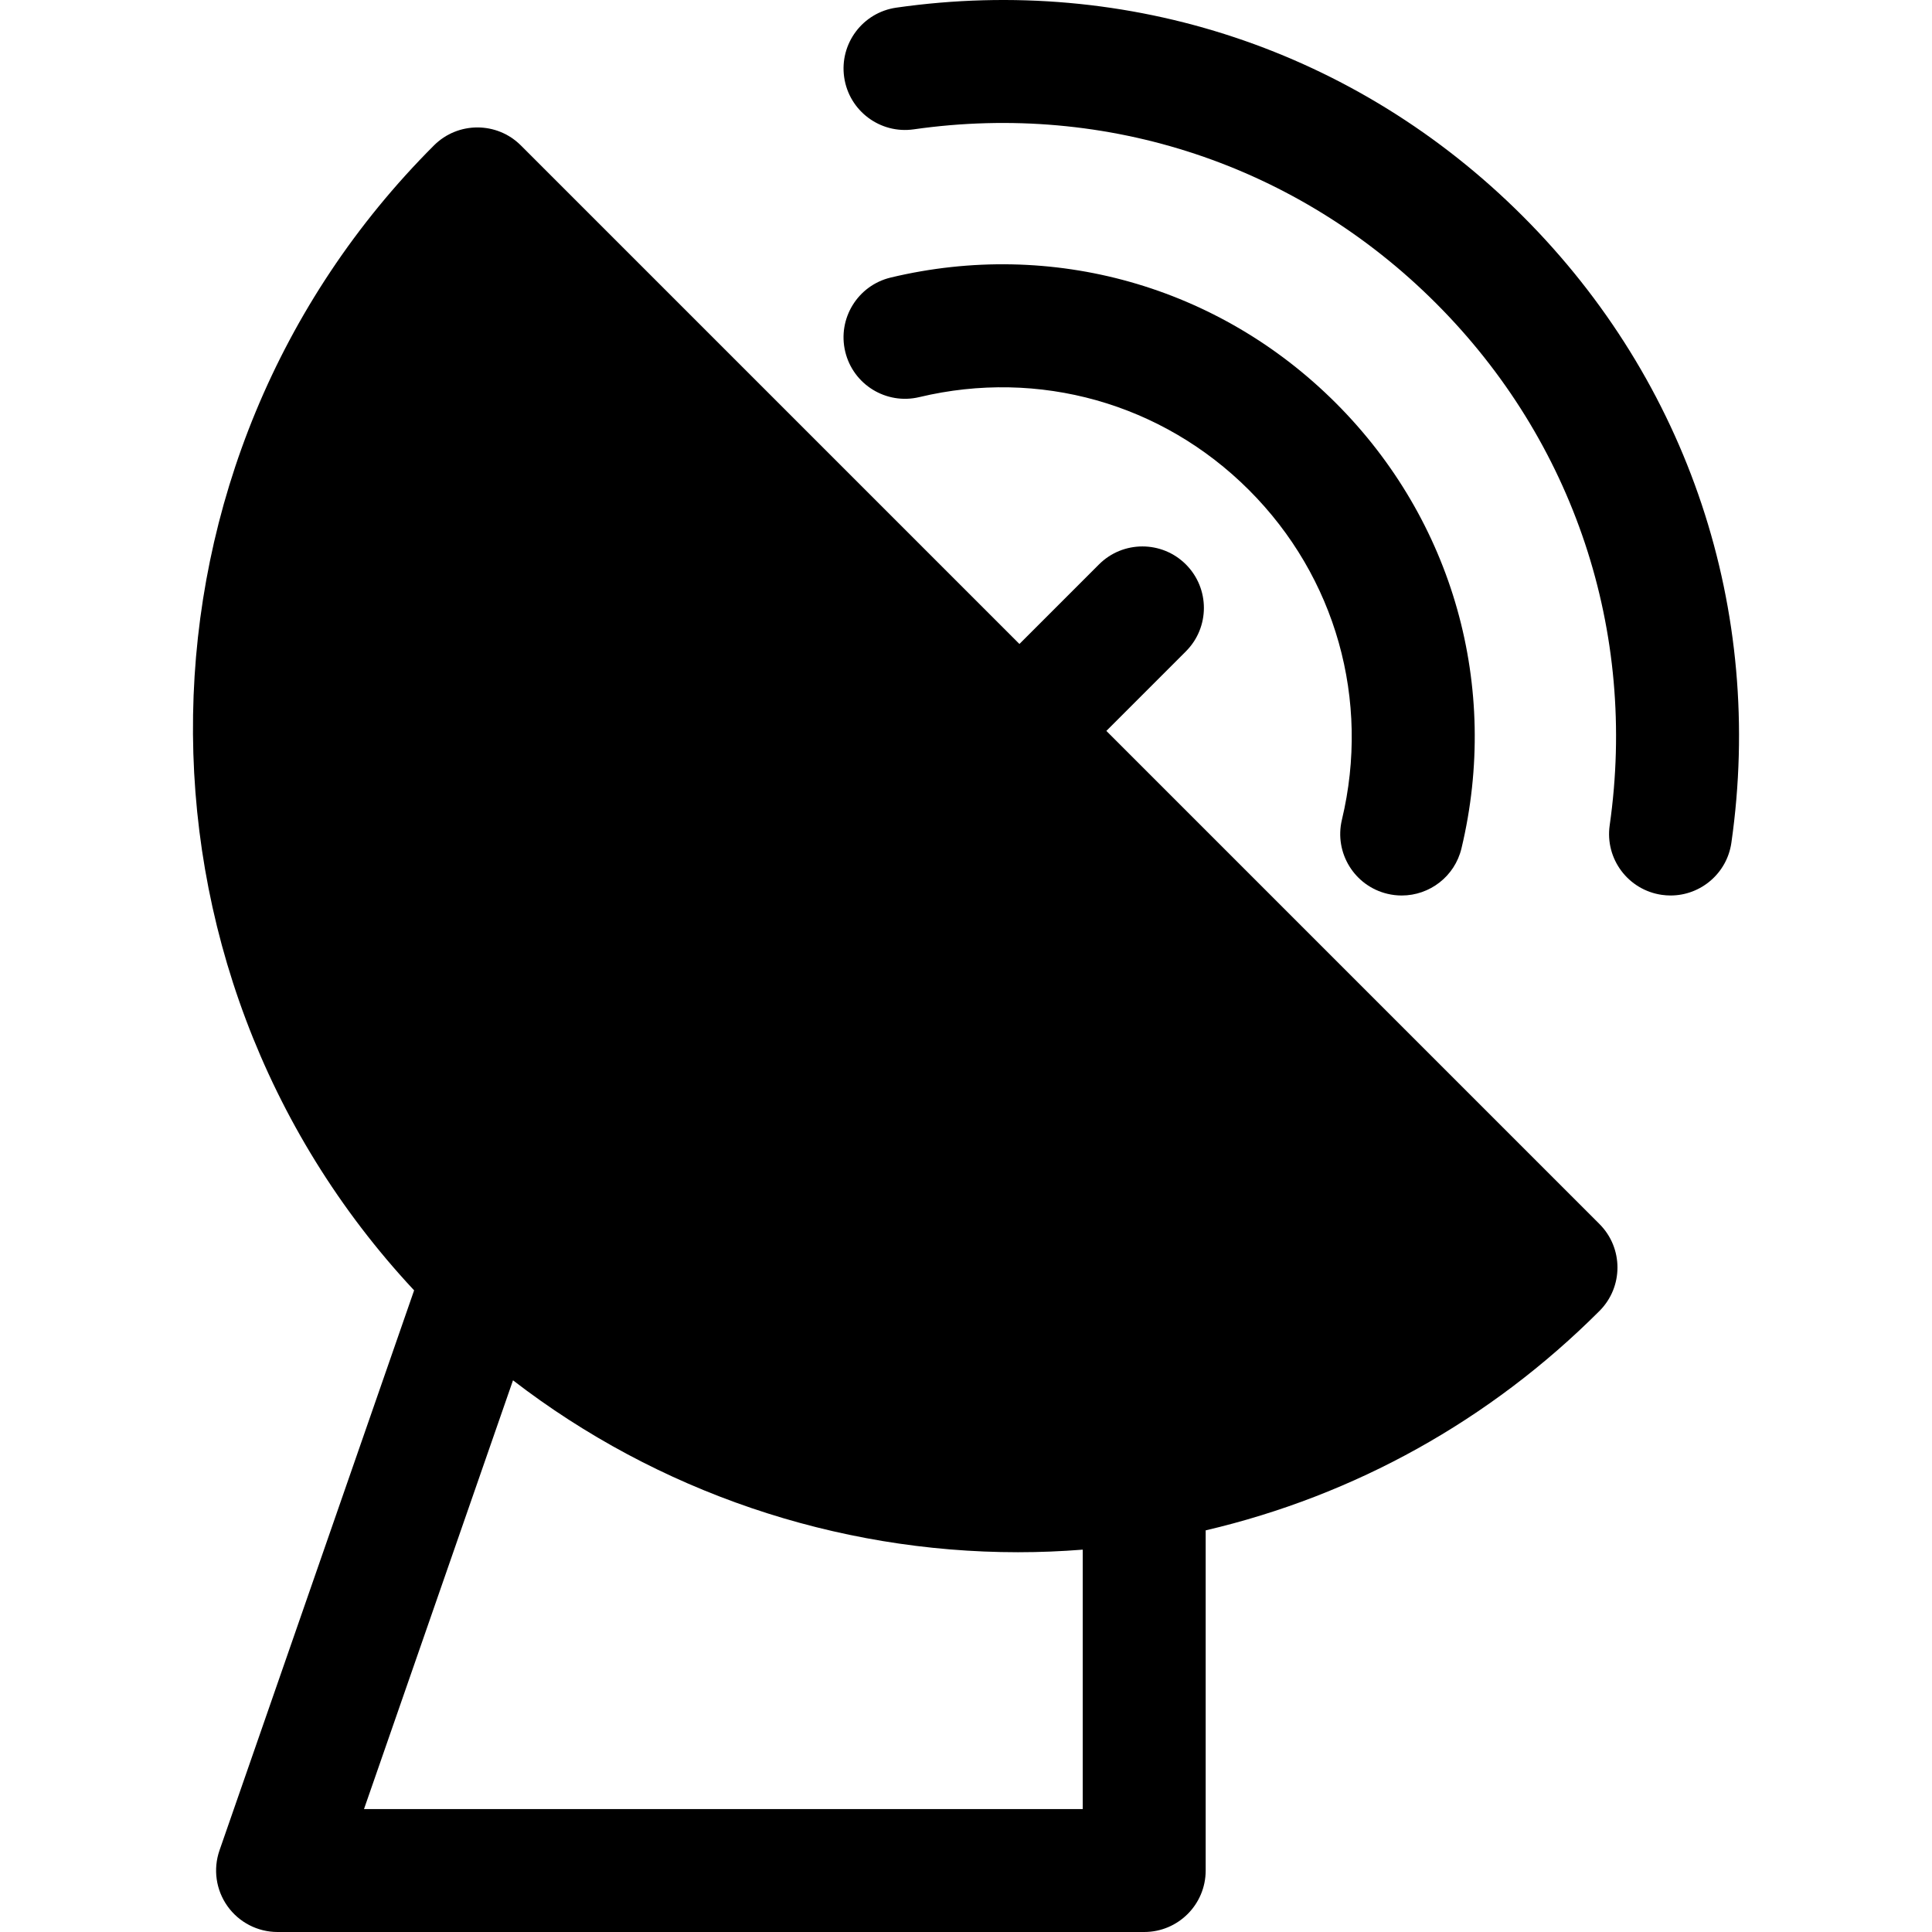
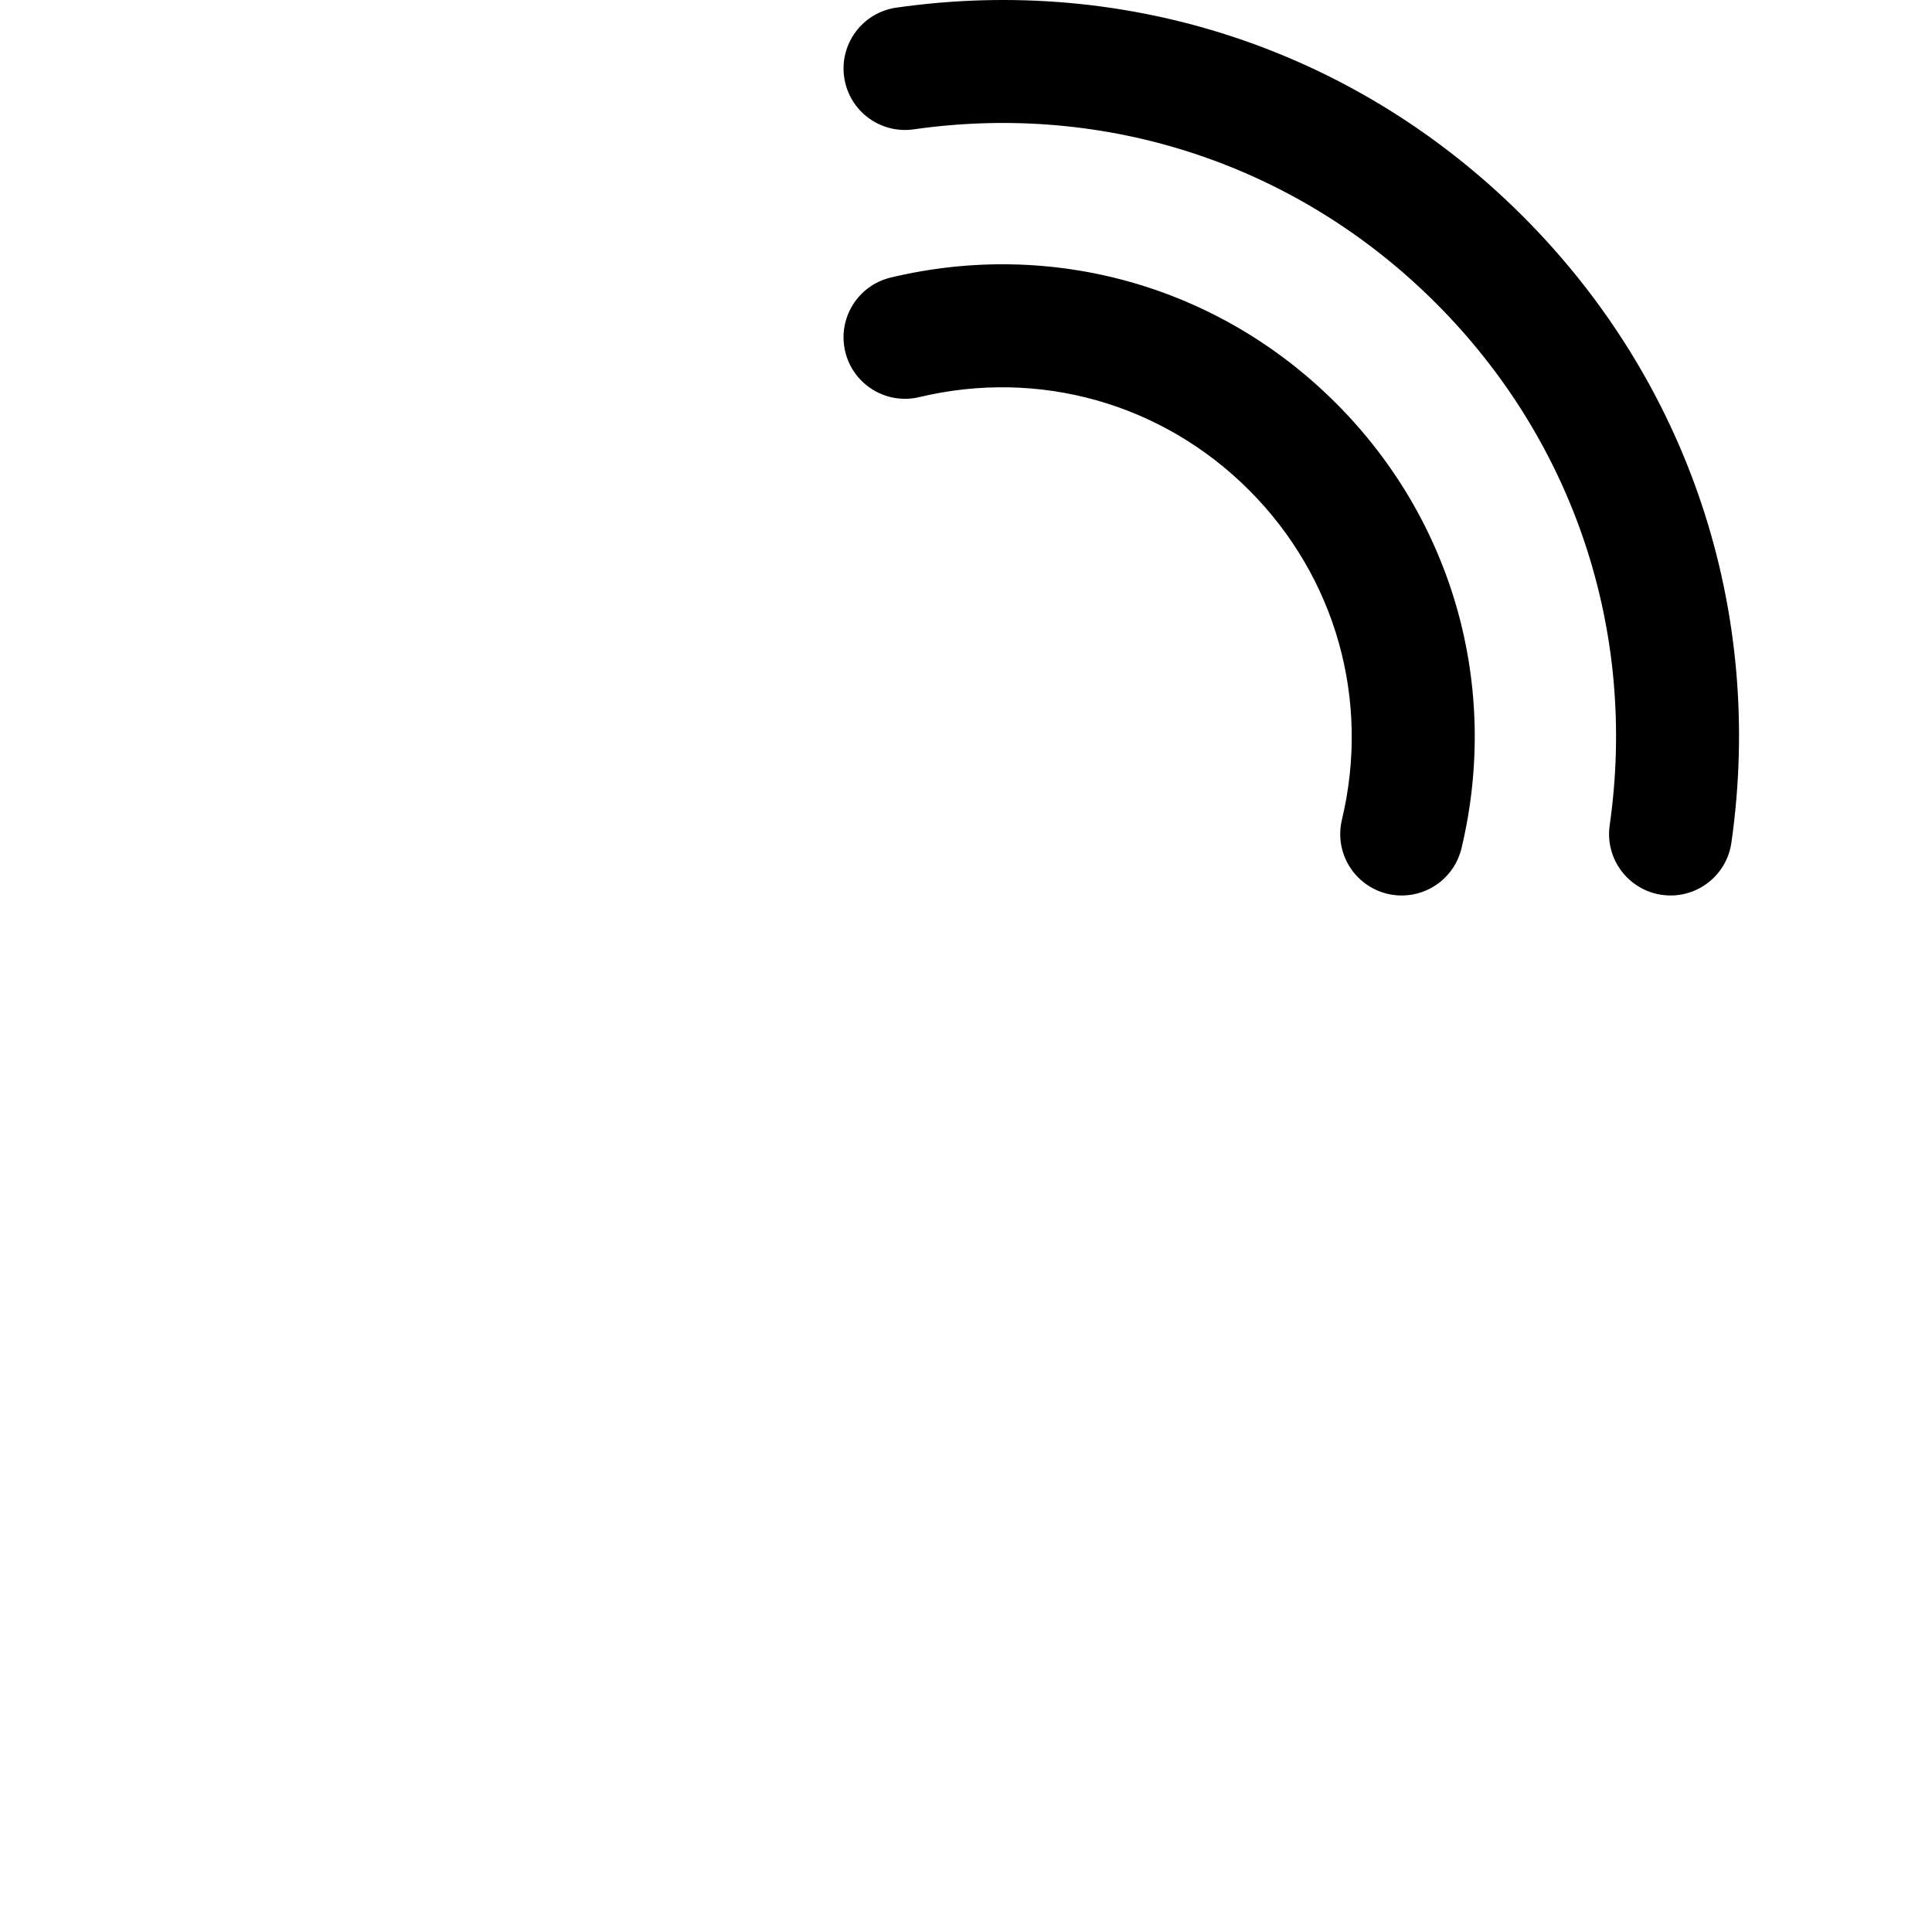
<svg xmlns="http://www.w3.org/2000/svg" fill="#000000" height="800px" width="800px" version="1.1" id="Capa_1" viewBox="0 0 314.309 314.309" xml:space="preserve">
  <g>
-     <path d="M179.988,118.909l12.94-12.941c3.905-3.905,3.905-10.237,0-14.143c-3.905-3.904-10.237-3.904-14.142,0l-12.94,12.941   L84.739,23.66c-3.905-3.904-10.237-3.904-14.143,0C19.42,74.835,18.351,157.423,67.37,209.923L35.71,301.027   c-1.063,3.057-0.58,6.44,1.296,9.077c1.876,2.639,4.913,4.205,8.149,4.205h140.992c5.523,0,10-4.478,10-10v-55.341   c24.254-5.677,46.267-17.897,64.063-35.693c3.905-3.905,3.905-10.237,0-14.143L179.988,118.909z M59.218,294.309l24.24-69.751   c23.517,18.13,52.537,27.967,82.164,27.967c3.502,0,7.014-0.143,10.526-0.42v42.204H59.218z" />
    <path d="M225.71,145.409c0.782,0.188,1.564,0.276,2.335,0.276c4.52,0,8.62-3.086,9.717-7.676   c6.286-26.275-1.351-53.352-20.428-72.428c-19.079-19.077-46.157-26.717-72.429-20.428c-5.372,1.285-8.684,6.682-7.399,12.053   c1.285,5.371,6.681,8.682,12.052,7.398c19.462-4.655,39.511,0.996,53.634,15.119c14.123,14.122,19.774,34.171,15.119,53.633   C217.026,138.728,220.339,144.124,225.71,145.409z" />
    <path d="M247.74,35.175C220.77,8.206,183.619-4.16,145.818,1.244c-5.467,0.782-9.266,5.848-8.484,11.315   c0.782,5.469,5.849,9.265,11.315,8.484c31.507-4.508,62.473,5.8,84.949,28.275c22.475,22.476,32.781,53.438,28.275,84.949   c-0.782,5.467,3.017,10.532,8.484,11.314c0.48,0.068,0.957,0.102,1.428,0.102c4.895,0,9.173-3.599,9.887-8.585   C287.077,99.295,274.71,62.146,247.74,35.175z" />
  </g>
</svg>